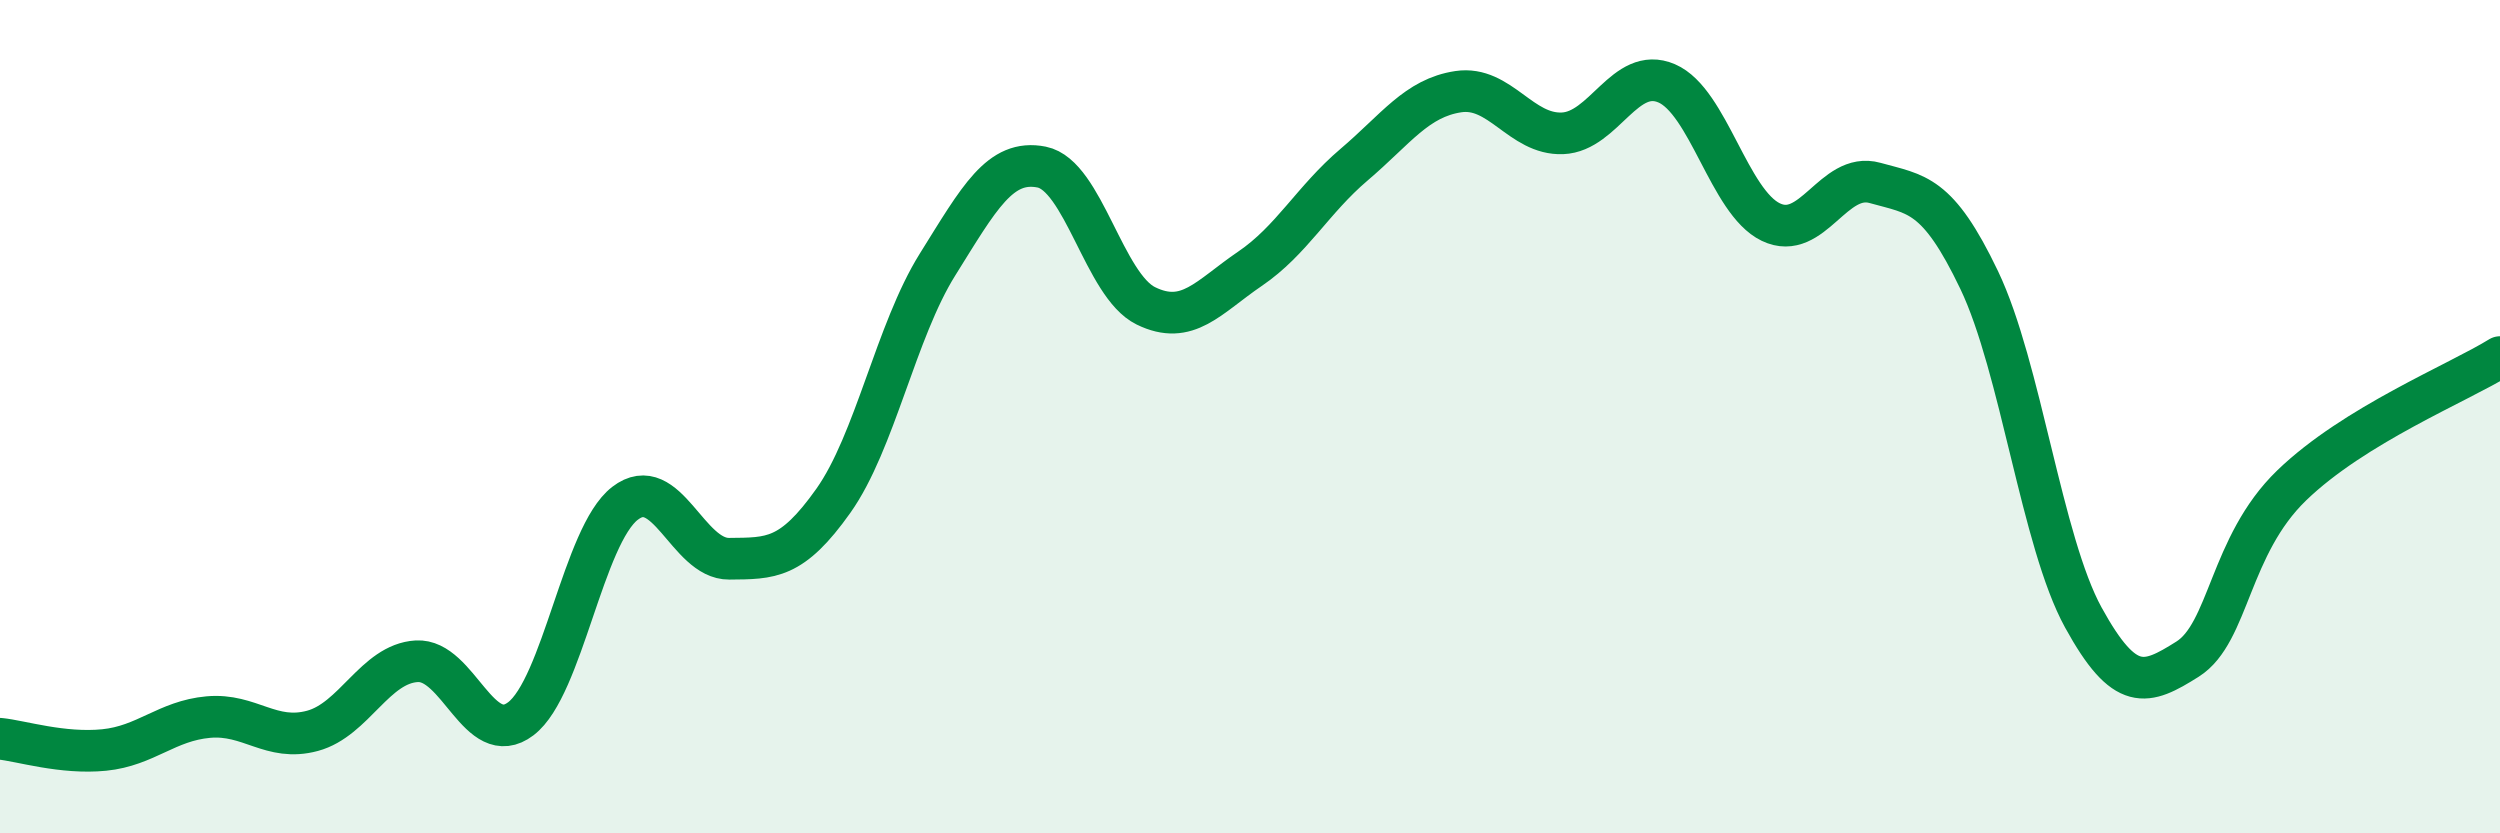
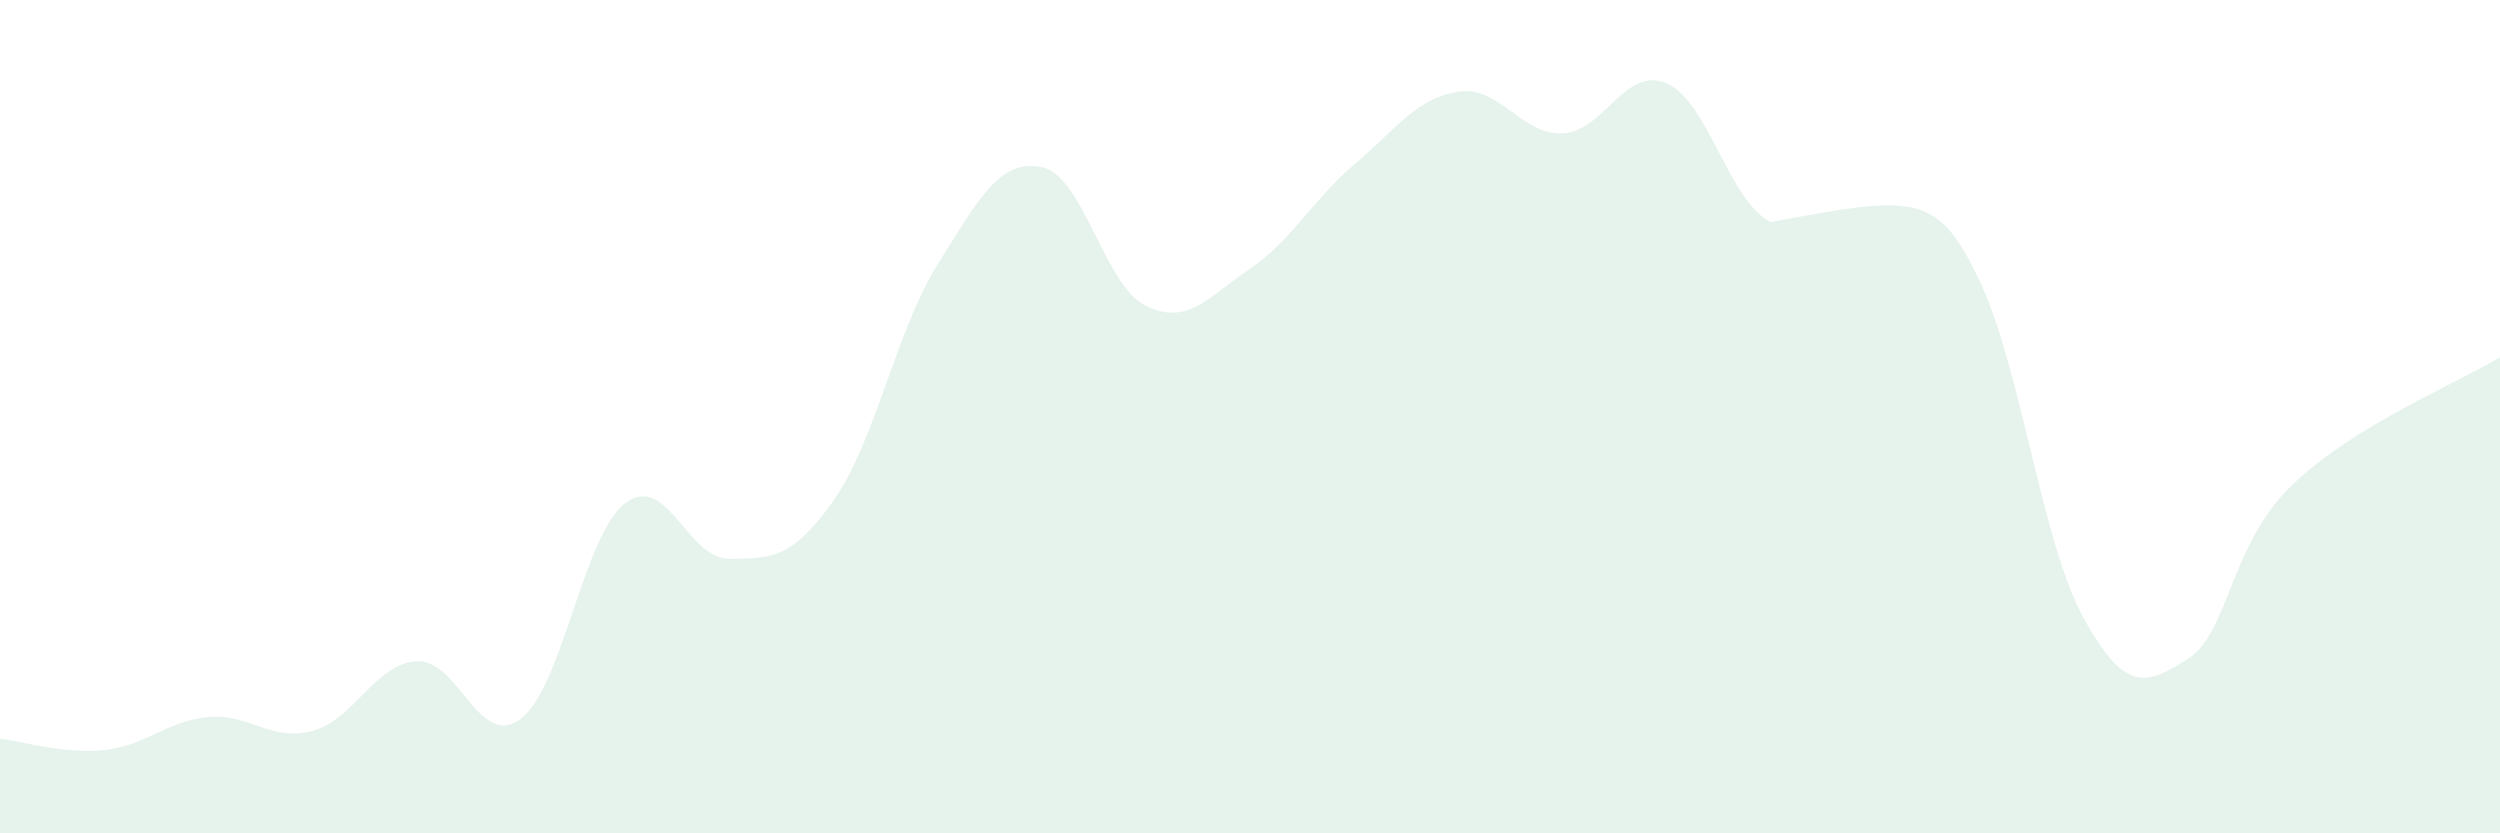
<svg xmlns="http://www.w3.org/2000/svg" width="60" height="20" viewBox="0 0 60 20">
-   <path d="M 0,17.73 C 0.5,17.78 1.5,18.1 2.5,18 C 3.5,17.9 4,17.3 5,17.21 C 6,17.12 6.5,17.81 7.5,17.54 C 8.5,17.27 9,15.93 10,15.87 C 11,15.81 11.5,18.01 12.5,17.25 C 13.5,16.49 14,12.85 15,12.08 C 16,11.31 16.5,13.42 17.5,13.41 C 18.5,13.4 19,13.43 20,12.02 C 21,10.61 21.5,7.95 22.5,6.35 C 23.5,4.75 24,3.81 25,4.01 C 26,4.21 26.5,6.85 27.5,7.34 C 28.5,7.83 29,7.13 30,6.45 C 31,5.77 31.5,4.8 32.5,3.95 C 33.5,3.1 34,2.35 35,2.2 C 36,2.05 36.5,3.24 37.5,3.2 C 38.5,3.16 39,1.57 40,2 C 41,2.43 41.5,4.85 42.5,5.33 C 43.5,5.81 44,4.11 45,4.39 C 46,4.67 46.5,4.63 47.5,6.72 C 48.5,8.81 49,13 50,14.82 C 51,16.64 51.5,16.45 52.5,15.82 C 53.5,15.19 53.5,13.1 55,11.65 C 56.5,10.2 59,9.19 60,8.57L60 20L0 20Z" fill="#008740" opacity="0.1" stroke-linecap="round" stroke-linejoin="round" />
-   <path d="M 0,17.73 C 0.5,17.78 1.5,18.1 2.5,18 C 3.5,17.9 4,17.3 5,17.21 C 6,17.12 6.5,17.81 7.5,17.54 C 8.5,17.27 9,15.93 10,15.87 C 11,15.81 11.5,18.01 12.5,17.25 C 13.5,16.49 14,12.85 15,12.08 C 16,11.31 16.5,13.42 17.5,13.41 C 18.5,13.4 19,13.43 20,12.02 C 21,10.61 21.5,7.95 22.5,6.35 C 23.5,4.75 24,3.81 25,4.01 C 26,4.21 26.5,6.85 27.5,7.34 C 28.5,7.83 29,7.13 30,6.45 C 31,5.77 31.5,4.8 32.5,3.95 C 33.5,3.1 34,2.35 35,2.2 C 36,2.05 36.5,3.24 37.5,3.2 C 38.5,3.16 39,1.57 40,2 C 41,2.43 41.5,4.85 42.5,5.33 C 43.5,5.81 44,4.11 45,4.39 C 46,4.67 46.5,4.63 47.5,6.72 C 48.5,8.81 49,13 50,14.82 C 51,16.64 51.5,16.45 52.5,15.82 C 53.5,15.19 53.5,13.1 55,11.65 C 56.5,10.2 59,9.19 60,8.57" stroke="#008740" stroke-width="1" fill="none" stroke-linecap="round" stroke-linejoin="round" />
+   <path d="M 0,17.73 C 0.5,17.78 1.5,18.1 2.5,18 C 3.5,17.9 4,17.3 5,17.21 C 6,17.12 6.5,17.81 7.5,17.54 C 8.5,17.27 9,15.93 10,15.87 C 11,15.81 11.5,18.01 12.5,17.25 C 13.5,16.49 14,12.85 15,12.08 C 16,11.31 16.5,13.42 17.5,13.41 C 18.5,13.4 19,13.43 20,12.02 C 21,10.61 21.5,7.95 22.5,6.35 C 23.5,4.75 24,3.81 25,4.01 C 26,4.21 26.5,6.85 27.5,7.34 C 28.5,7.83 29,7.13 30,6.45 C 31,5.77 31.5,4.8 32.5,3.95 C 33.5,3.1 34,2.35 35,2.2 C 36,2.05 36.5,3.24 37.5,3.2 C 38.5,3.16 39,1.57 40,2 C 41,2.43 41.5,4.85 42.5,5.33 C 46,4.67 46.5,4.63 47.5,6.72 C 48.5,8.81 49,13 50,14.82 C 51,16.64 51.5,16.45 52.5,15.82 C 53.5,15.19 53.5,13.1 55,11.65 C 56.5,10.2 59,9.19 60,8.57L60 20L0 20Z" fill="#008740" opacity="0.1" stroke-linecap="round" stroke-linejoin="round" />
</svg>